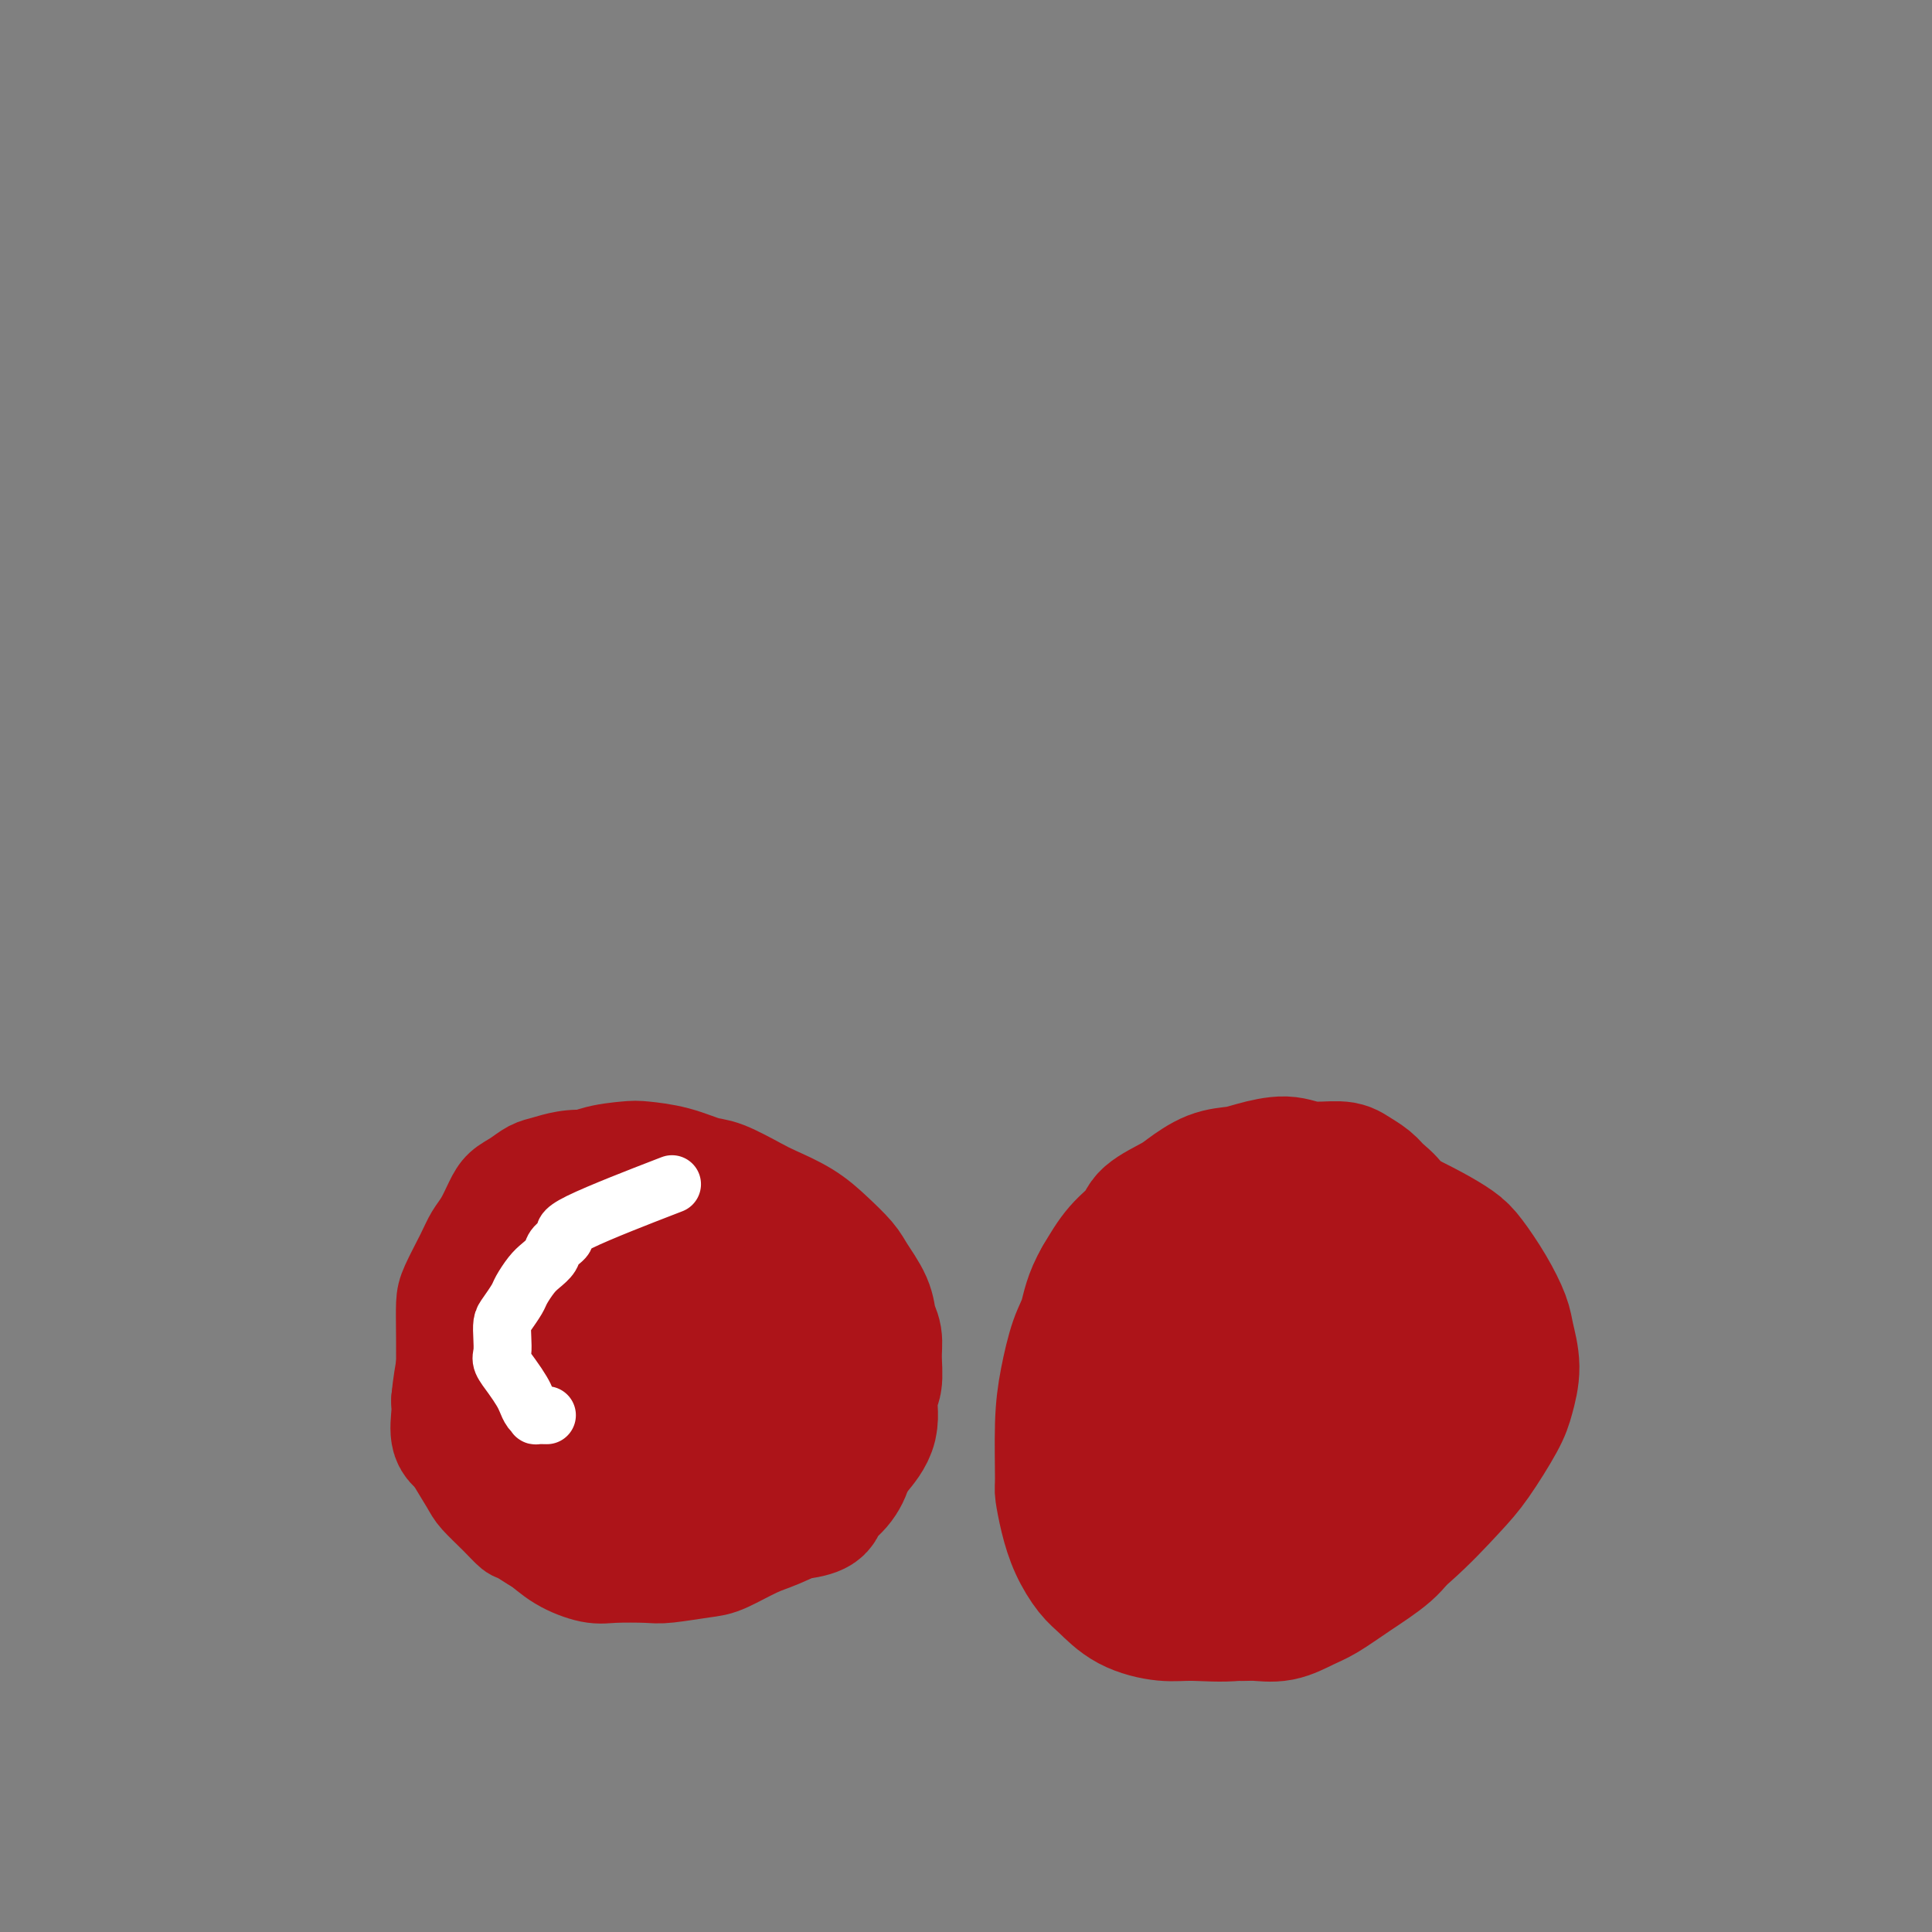
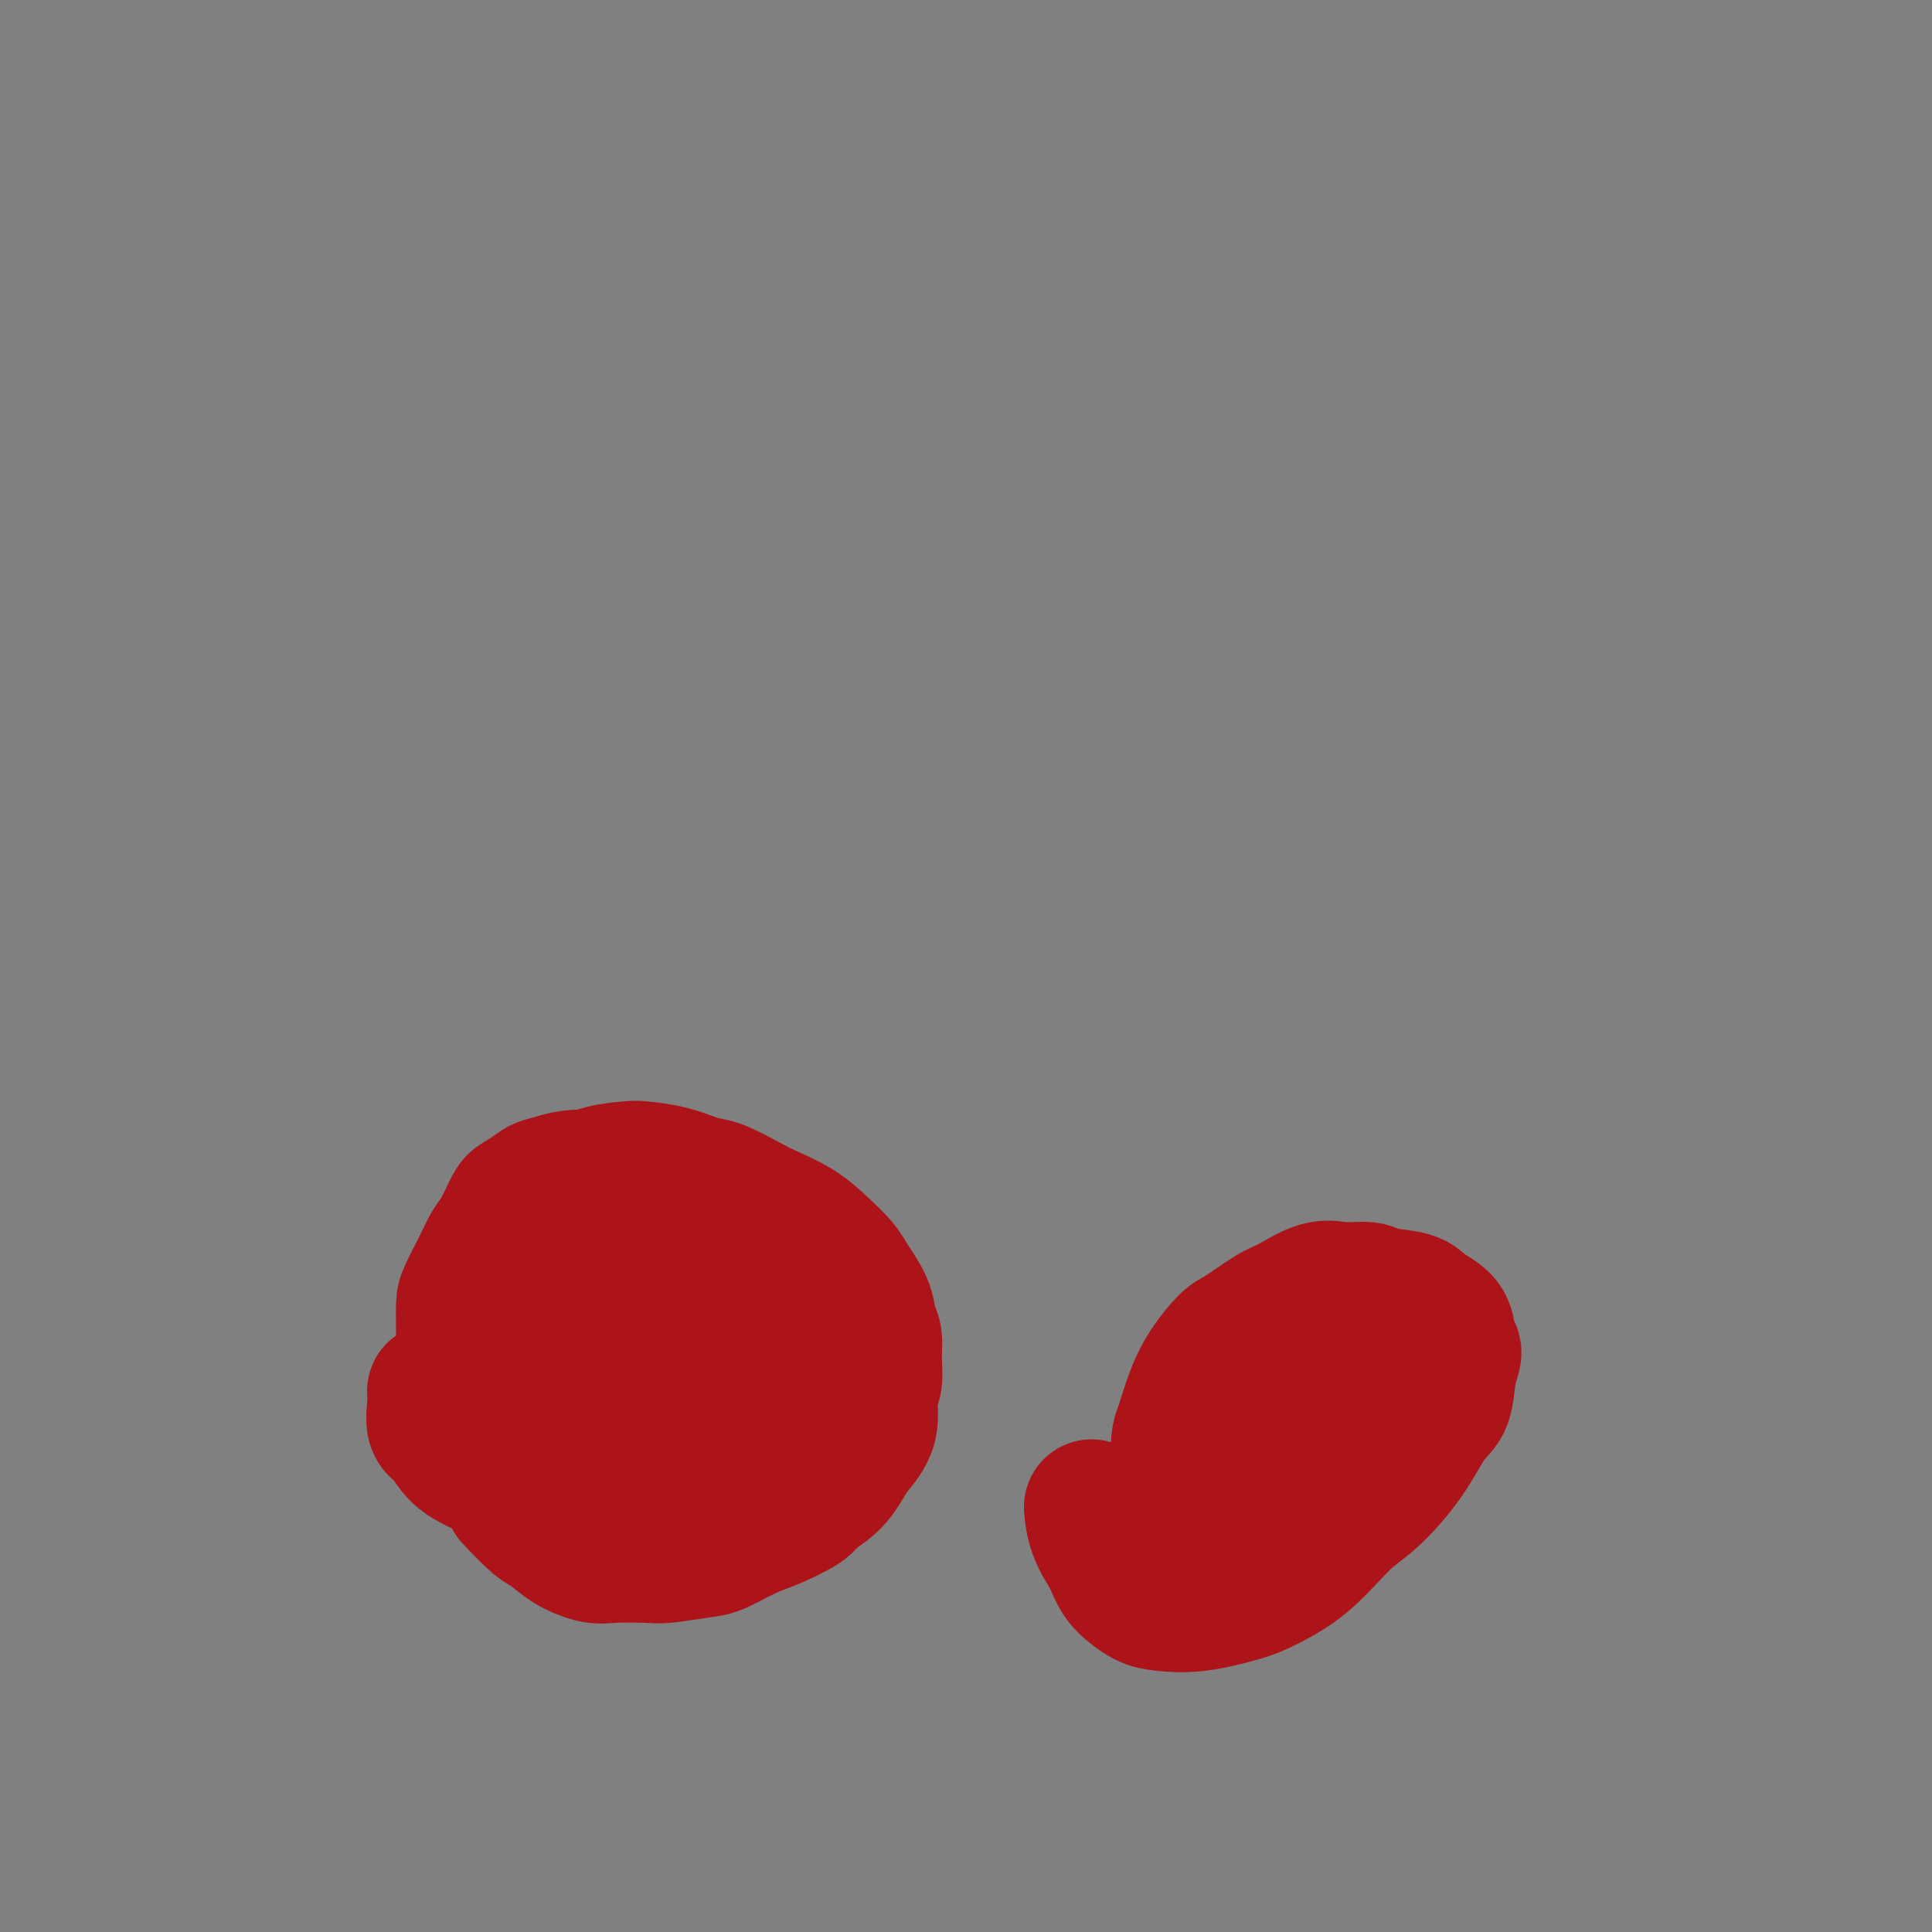
<svg xmlns="http://www.w3.org/2000/svg" viewBox="0 0 400 400" version="1.1">
  <rect x="0" y="0" width="400" height="400" fill="#808080" stroke="none" />
  <g fill="none" stroke="#AD1419" stroke-width="20" stroke-linecap="round" stroke-linejoin="round">
    <path d="M92,287c0.001,-0.252 0.001,-0.505 0,0c-0.001,0.505 -0.005,1.766 0,0c0.005,-1.766 0.018,-6.559 0,-10c-0.018,-3.441 -0.065,-5.529 0,-7c0.065,-1.471 0.244,-2.326 1,-4c0.756,-1.674 2.088,-4.167 3,-6c0.912,-1.833 1.402,-3.005 2,-4c0.598,-0.995 1.304,-1.815 2,-3c0.696,-1.185 1.382,-2.737 2,-4c0.618,-1.263 1.167,-2.237 2,-3c0.833,-0.763 1.949,-1.317 3,-2c1.051,-0.683 2.038,-1.497 3,-2c0.962,-0.503 1.898,-0.694 3,-1c1.102,-0.306 2.370,-0.727 4,-1c1.630,-0.273 3.622,-0.398 6,0c2.378,0.398 5.141,1.321 7,2c1.859,0.679 2.814,1.115 5,2c2.186,0.885 5.602,2.218 8,3c2.398,0.782 3.778,1.013 6,2c2.222,0.987 5.285,2.729 8,4c2.715,1.271 5.080,2.070 7,3c1.920,0.930 3.393,1.990 5,3c1.607,1.010 3.349,1.968 5,3c1.651,1.032 3.213,2.137 4,3c0.787,0.863 0.799,1.485 1,2c0.201,0.515 0.590,0.921 1,2c0.410,1.079 0.840,2.829 1,4c0.160,1.171 0.051,1.764 0,3c-0.051,1.236 -0.044,3.115 0,5c0.044,1.885 0.125,3.774 0,5c-0.125,1.226 -0.456,1.788 -1,3c-0.544,1.212 -1.300,3.073 -2,5c-0.700,1.927 -1.345,3.919 -2,5c-0.655,1.081 -1.321,1.251 -2,2c-0.679,0.749 -1.371,2.078 -2,3c-0.629,0.922 -1.195,1.436 -2,2c-0.805,0.564 -1.851,1.176 -3,2c-1.149,0.824 -2.402,1.860 -4,3c-1.598,1.140 -3.540,2.386 -5,3c-1.460,0.614 -2.438,0.598 -4,1c-1.562,0.402 -3.707,1.221 -5,2c-1.293,0.779 -1.733,1.517 -3,2c-1.267,0.483 -3.362,0.709 -5,1c-1.638,0.291 -2.819,0.645 -4,1" />
-     <path d="M137,321c-5.002,1.309 -7.007,1.082 -8,1c-0.993,-0.082 -0.973,-0.019 -2,0c-1.027,0.019 -3.100,-0.007 -5,0c-1.900,0.007 -3.627,0.047 -5,0c-1.373,-0.047 -2.392,-0.180 -4,-1c-1.608,-0.820 -3.805,-2.328 -5,-3c-1.195,-0.672 -1.388,-0.508 -2,-1c-0.612,-0.492 -1.642,-1.639 -3,-3c-1.358,-1.361 -3.043,-2.935 -4,-4c-0.957,-1.065 -1.186,-1.619 -2,-3c-0.814,-1.381 -2.212,-3.587 -3,-5c-0.788,-1.413 -0.965,-2.031 -1,-4c-0.035,-1.969 0.074,-5.287 0,-8c-0.074,-2.713 -0.329,-4.820 0,-7c0.329,-2.180 1.242,-4.432 2,-6c0.758,-1.568 1.359,-2.453 2,-4c0.641,-1.547 1.321,-3.756 2,-6c0.679,-2.244 1.358,-4.522 2,-6c0.642,-1.478 1.246,-2.155 2,-3c0.754,-0.845 1.660,-1.859 3,-3c1.340,-1.141 3.116,-2.408 4,-3c0.884,-0.592 0.875,-0.510 2,-1c1.125,-0.490 3.385,-1.551 5,-2c1.615,-0.449 2.585,-0.285 4,0c1.415,0.285 3.276,0.690 5,1c1.724,0.310 3.310,0.525 5,1c1.690,0.475 3.484,1.210 5,2c1.516,0.790 2.754,1.636 4,3c1.246,1.364 2.499,3.247 3,4c0.501,0.753 0.251,0.377 0,0" />
  </g>
  <g fill="none" stroke="#AD1419" stroke-width="28" stroke-linecap="round" stroke-linejoin="round">
-     <path d="M120,286c-0.010,-0.123 -0.020,-0.245 0,0c0.020,0.245 0.070,0.859 0,-1c-0.070,-1.859 -0.262,-6.189 0,-9c0.262,-2.811 0.977,-4.102 2,-6c1.023,-1.898 2.355,-4.404 3,-6c0.645,-1.596 0.605,-2.284 1,-3c0.395,-0.716 1.227,-1.462 2,-2c0.773,-0.538 1.488,-0.869 2,-1c0.512,-0.131 0.820,-0.062 2,0c1.180,0.062 3.230,0.118 5,0c1.770,-0.118 3.258,-0.411 5,0c1.742,0.411 3.736,1.525 5,2c1.264,0.475 1.798,0.312 3,1c1.202,0.688 3.071,2.227 5,4c1.929,1.773 3.917,3.781 5,5c1.083,1.219 1.260,1.649 2,3c0.740,1.351 2.041,3.624 3,5c0.959,1.376 1.575,1.855 2,3c0.425,1.145 0.658,2.957 1,5c0.342,2.043 0.793,4.318 1,6c0.207,1.682 0.169,2.770 0,4c-0.169,1.230 -0.468,2.602 -1,4c-0.532,1.398 -1.295,2.821 -2,4c-0.705,1.179 -1.352,2.113 -2,3c-0.648,0.887 -1.296,1.726 -3,3c-1.704,1.274 -4.463,2.983 -6,4c-1.537,1.017 -1.851,1.342 -3,2c-1.149,0.658 -3.133,1.647 -5,2c-1.867,0.353 -3.616,0.069 -5,0c-1.384,-0.069 -2.402,0.078 -4,0c-1.598,-0.078 -3.775,-0.381 -6,-1c-2.225,-0.619 -4.498,-1.555 -6,-2c-1.502,-0.445 -2.233,-0.400 -4,-1c-1.767,-0.600 -4.570,-1.845 -7,-3c-2.430,-1.155 -4.487,-2.219 -6,-3c-1.513,-0.781 -2.482,-1.280 -4,-2c-1.518,-0.720 -3.583,-1.663 -5,-3c-1.417,-1.337 -2.184,-3.070 -3,-4c-0.816,-0.930 -1.681,-1.058 -2,-2c-0.319,-0.942 -0.091,-2.698 0,-4c0.091,-1.302 0.046,-2.151 0,-3" />
+     <path d="M120,286c-0.010,-0.123 -0.020,-0.245 0,0c0.020,0.245 0.070,0.859 0,-1c-0.070,-1.859 -0.262,-6.189 0,-9c0.262,-2.811 0.977,-4.102 2,-6c1.023,-1.898 2.355,-4.404 3,-6c0.645,-1.596 0.605,-2.284 1,-3c0.395,-0.716 1.227,-1.462 2,-2c0.773,-0.538 1.488,-0.869 2,-1c0.512,-0.131 0.820,-0.062 2,0c1.180,0.062 3.230,0.118 5,0c1.770,-0.118 3.258,-0.411 5,0c1.264,0.475 1.798,0.312 3,1c1.202,0.688 3.071,2.227 5,4c1.929,1.773 3.917,3.781 5,5c1.083,1.219 1.260,1.649 2,3c0.740,1.351 2.041,3.624 3,5c0.959,1.376 1.575,1.855 2,3c0.425,1.145 0.658,2.957 1,5c0.342,2.043 0.793,4.318 1,6c0.207,1.682 0.169,2.770 0,4c-0.169,1.230 -0.468,2.602 -1,4c-0.532,1.398 -1.295,2.821 -2,4c-0.705,1.179 -1.352,2.113 -2,3c-0.648,0.887 -1.296,1.726 -3,3c-1.704,1.274 -4.463,2.983 -6,4c-1.537,1.017 -1.851,1.342 -3,2c-1.149,0.658 -3.133,1.647 -5,2c-1.867,0.353 -3.616,0.069 -5,0c-1.384,-0.069 -2.402,0.078 -4,0c-1.598,-0.078 -3.775,-0.381 -6,-1c-2.225,-0.619 -4.498,-1.555 -6,-2c-1.502,-0.445 -2.233,-0.400 -4,-1c-1.767,-0.600 -4.570,-1.845 -7,-3c-2.430,-1.155 -4.487,-2.219 -6,-3c-1.513,-0.781 -2.482,-1.280 -4,-2c-1.518,-0.720 -3.583,-1.663 -5,-3c-1.417,-1.337 -2.184,-3.070 -3,-4c-0.816,-0.930 -1.681,-1.058 -2,-2c-0.319,-0.942 -0.091,-2.698 0,-4c0.091,-1.302 0.046,-2.151 0,-3" />
    <path d="M95,290c0.213,-2.579 0.746,-5.528 1,-7c0.254,-1.472 0.228,-1.467 1,-3c0.772,-1.533 2.340,-4.604 3,-6c0.660,-1.396 0.410,-1.119 2,-3c1.590,-1.881 5.019,-5.922 7,-8c1.981,-2.078 2.514,-2.193 4,-3c1.486,-0.807 3.926,-2.308 5,-3c1.074,-0.692 0.783,-0.577 3,-1c2.217,-0.423 6.941,-1.383 9,-2c2.059,-0.617 1.454,-0.890 2,-1c0.546,-0.110 2.242,-0.056 4,0c1.758,0.056 3.578,0.112 5,0c1.422,-0.112 2.448,-0.394 4,0c1.552,0.394 3.631,1.465 5,2c1.369,0.535 2.027,0.535 3,1c0.973,0.465 2.260,1.393 3,2c0.740,0.607 0.932,0.891 2,2c1.068,1.109 3.012,3.042 4,4c0.988,0.958 1.020,0.939 2,2c0.980,1.061 2.907,3.200 4,5c1.093,1.800 1.352,3.261 2,5c0.648,1.739 1.687,3.755 2,5c0.313,1.245 -0.098,1.720 0,3c0.098,1.280 0.706,3.366 1,5c0.294,1.634 0.273,2.817 0,4c-0.273,1.183 -0.800,2.366 -1,3c-0.200,0.634 -0.073,0.718 0,1c0.073,0.282 0.092,0.761 0,1c-0.092,0.239 -0.295,0.239 -1,1c-0.705,0.761 -1.911,2.285 -3,3c-1.089,0.715 -2.060,0.621 -3,1c-0.940,0.379 -1.850,1.230 -3,2c-1.150,0.770 -2.542,1.460 -4,2c-1.458,0.540 -2.984,0.930 -4,1c-1.016,0.070 -1.523,-0.179 -3,0c-1.477,0.179 -3.925,0.787 -6,1c-2.075,0.213 -3.778,0.031 -5,0c-1.222,-0.031 -1.964,0.089 -3,0c-1.036,-0.089 -2.366,-0.386 -4,-1c-1.634,-0.614 -3.571,-1.544 -5,-2c-1.429,-0.456 -2.350,-0.437 -4,-1c-1.650,-0.563 -4.030,-1.708 -6,-3c-1.970,-1.292 -3.530,-2.733 -5,-4c-1.470,-1.267 -2.848,-2.362 -4,-4c-1.152,-1.638 -2.076,-3.819 -3,-6" />
    <path d="M106,288c-2.232,-2.802 -1.812,-2.809 -2,-4c-0.188,-1.191 -0.984,-3.568 -1,-6c-0.016,-2.432 0.748,-4.921 1,-7c0.252,-2.079 -0.009,-3.749 1,-7c1.009,-3.251 3.288,-8.083 4,-10c0.712,-1.917 -0.144,-0.918 0,-1c0.144,-0.082 1.288,-1.244 2,-2c0.712,-0.756 0.992,-1.106 2,-2c1.008,-0.894 2.742,-2.331 4,-3c1.258,-0.669 2.039,-0.570 3,-1c0.961,-0.430 2.102,-1.390 4,-2c1.898,-0.610 4.553,-0.870 6,-1c1.447,-0.130 1.686,-0.130 3,0c1.314,0.130 3.703,0.390 6,1c2.297,0.610 4.501,1.569 6,2c1.499,0.431 2.294,0.333 4,1c1.706,0.667 4.324,2.097 6,3c1.676,0.903 2.412,1.279 4,2c1.588,0.721 4.030,1.788 6,3c1.970,1.212 3.469,2.568 5,4c1.531,1.432 3.094,2.938 4,4c0.906,1.062 1.157,1.678 2,3c0.843,1.322 2.280,3.348 3,5c0.720,1.652 0.724,2.929 1,4c0.276,1.071 0.823,1.937 1,3c0.177,1.063 -0.015,2.322 0,4c0.015,1.678 0.237,3.774 0,5c-0.237,1.226 -0.932,1.581 -1,3c-0.068,1.419 0.493,3.903 0,6c-0.493,2.097 -2.040,3.806 -3,5c-0.960,1.194 -1.334,1.871 -2,3c-0.666,1.129 -1.624,2.710 -3,4c-1.376,1.290 -3.170,2.290 -4,3c-0.830,0.710 -0.697,1.132 -2,2c-1.303,0.868 -4.044,2.184 -6,3c-1.956,0.816 -3.128,1.133 -5,2c-1.872,0.867 -4.444,2.285 -6,3c-1.556,0.715 -2.095,0.729 -4,1c-1.905,0.271 -5.177,0.800 -7,1c-1.823,0.200 -2.196,0.071 -4,0c-1.804,-0.071 -5.037,-0.086 -7,0c-1.963,0.086 -2.656,0.272 -4,0c-1.344,-0.272 -3.340,-1.001 -5,-2c-1.660,-0.999 -2.985,-2.269 -4,-3c-1.015,-0.731 -1.718,-0.923 -3,-2c-1.282,-1.077 -3.141,-3.038 -5,-5" />
-     <path d="M106,310c-3.434,-2.847 -3.520,-3.966 -4,-6c-0.480,-2.034 -1.353,-4.983 -2,-7c-0.647,-2.017 -1.068,-3.102 -1,-5c0.068,-1.898 0.625,-4.608 1,-7c0.375,-2.392 0.567,-4.467 1,-6c0.433,-1.533 1.108,-2.524 2,-4c0.892,-1.476 2.003,-3.436 3,-5c0.997,-1.564 1.880,-2.731 4,-4c2.120,-1.269 5.477,-2.641 7,-3c1.523,-0.359 1.212,0.294 2,0c0.788,-0.294 2.673,-1.534 5,-2c2.327,-0.466 5.095,-0.158 8,0c2.905,0.158 5.949,0.164 8,0c2.051,-0.164 3.111,-0.499 5,0c1.889,0.499 4.607,1.834 7,3c2.393,1.166 4.461,2.165 6,3c1.539,0.835 2.550,1.505 4,3c1.450,1.495 3.341,3.814 5,6c1.659,2.186 3.087,4.240 4,6c0.913,1.760 1.312,3.226 2,5c0.688,1.774 1.665,3.854 2,6c0.335,2.146 0.026,4.357 0,6c-0.026,1.643 0.230,2.717 0,4c-0.230,1.283 -0.945,2.774 -2,4c-1.055,1.226 -2.448,2.186 -3,3c-0.552,0.814 -0.261,1.483 -1,2c-0.739,0.517 -2.506,0.883 -4,1c-1.494,0.117 -2.715,-0.013 -4,0c-1.285,0.013 -2.634,0.171 -4,0c-1.366,-0.171 -2.749,-0.669 -4,-1c-1.251,-0.331 -2.370,-0.494 -3,-1c-0.630,-0.506 -0.771,-1.353 -1,-2c-0.229,-0.647 -0.545,-1.093 -1,-2c-0.455,-0.907 -1.047,-2.274 -1,-3c0.047,-0.726 0.734,-0.811 1,-2c0.266,-1.189 0.110,-3.481 0,-5c-0.110,-1.519 -0.173,-2.263 0,-3c0.173,-0.737 0.582,-1.465 1,-2c0.418,-0.535 0.844,-0.875 1,-1c0.156,-0.125 0.041,-0.034 0,0c-0.041,0.034 -0.008,0.013 0,0c0.008,-0.013 -0.009,-0.017 0,0c0.009,0.017 0.044,0.056 0,0c-0.044,-0.056 -0.166,-0.207 0,0c0.166,0.207 0.619,0.774 1,1c0.381,0.226 0.691,0.113 1,0" />
    <path d="M152,292c1.067,-0.089 1.733,0.689 2,1c0.267,0.311 0.133,0.156 0,0" />
-     <path d="M248,273c0.036,-0.107 0.073,-0.214 0,0c-0.073,0.214 -0.254,0.749 0,0c0.254,-0.749 0.943,-2.782 0,1c-0.943,3.782 -3.517,13.380 -5,19c-1.483,5.620 -1.873,7.261 -2,9c-0.127,1.739 0.011,3.576 0,6c-0.011,2.424 -0.170,5.436 0,8c0.170,2.564 0.669,4.679 1,6c0.331,1.321 0.493,1.846 1,3c0.507,1.154 1.359,2.936 2,4c0.641,1.064 1.072,1.411 2,2c0.928,0.589 2.352,1.419 4,2c1.648,0.581 3.520,0.911 5,1c1.480,0.089 2.567,-0.064 4,0c1.433,0.064 3.213,0.346 5,0c1.787,-0.346 3.583,-1.318 5,-2c1.417,-0.682 2.455,-1.074 4,-2c1.545,-0.926 3.597,-2.387 6,-4c2.403,-1.613 5.155,-3.379 7,-5c1.845,-1.621 2.781,-3.099 4,-5c1.219,-1.901 2.721,-4.227 4,-7c1.279,-2.773 2.337,-5.994 3,-8c0.663,-2.006 0.933,-2.796 1,-5c0.067,-2.204 -0.069,-5.823 0,-9c0.069,-3.177 0.342,-5.913 0,-8c-0.342,-2.087 -1.298,-3.524 -2,-6c-0.702,-2.476 -1.151,-5.990 -2,-9c-0.849,-3.010 -2.099,-5.516 -3,-7c-0.901,-1.484 -1.452,-1.945 -2,-3c-0.548,-1.055 -1.091,-2.703 -2,-4c-0.909,-1.297 -2.182,-2.241 -3,-3c-0.818,-0.759 -1.182,-1.332 -2,-2c-0.818,-0.668 -2.092,-1.430 -3,-2c-0.908,-0.570 -1.452,-0.948 -3,-1c-1.548,-0.052 -4.100,0.222 -6,0c-1.900,-0.222 -3.149,-0.939 -5,-1c-1.851,-0.061 -4.302,0.535 -6,1c-1.698,0.465 -2.641,0.799 -4,1c-1.359,0.201 -3.135,0.269 -5,1c-1.865,0.731 -3.818,2.126 -5,3c-1.182,0.874 -1.593,1.229 -3,2c-1.407,0.771 -3.810,1.959 -5,3c-1.190,1.041 -1.167,1.934 -2,3c-0.833,1.066 -2.524,2.305 -4,4c-1.476,1.695 -2.738,3.848 -4,6" />
-     <path d="M228,265c-2.133,3.623 -2.466,6.180 -3,8c-0.534,1.820 -1.268,2.905 -2,5c-0.732,2.095 -1.462,5.202 -2,8c-0.538,2.798 -0.885,5.286 -1,9c-0.115,3.714 0.003,8.654 0,11c-0.003,2.346 -0.126,2.097 0,3c0.126,0.903 0.502,2.959 1,5c0.498,2.041 1.119,4.067 2,6c0.881,1.933 2.023,3.771 3,5c0.977,1.229 1.787,1.848 3,3c1.213,1.152 2.827,2.838 5,4c2.173,1.162 4.905,1.799 7,2c2.095,0.201 3.553,-0.036 6,0c2.447,0.036 5.883,0.345 9,0c3.117,-0.345 5.916,-1.344 8,-2c2.084,-0.656 3.455,-0.968 6,-2c2.545,-1.032 6.265,-2.782 10,-5c3.735,-2.218 7.487,-4.902 11,-8c3.513,-3.098 6.788,-6.609 9,-9c2.212,-2.391 3.360,-3.662 5,-6c1.640,-2.338 3.772,-5.743 5,-8c1.228,-2.257 1.551,-3.364 2,-5c0.449,-1.636 1.025,-3.800 1,-6c-0.025,-2.200 -0.652,-4.437 -1,-6c-0.348,-1.563 -0.418,-2.452 -1,-4c-0.582,-1.548 -1.675,-3.756 -3,-6c-1.325,-2.244 -2.883,-4.524 -4,-6c-1.117,-1.476 -1.795,-2.147 -3,-3c-1.205,-0.853 -2.938,-1.888 -5,-3c-2.062,-1.112 -4.453,-2.299 -6,-3c-1.547,-0.701 -2.249,-0.914 -4,-1c-1.751,-0.086 -4.552,-0.046 -7,0c-2.448,0.046 -4.544,0.096 -6,0c-1.456,-0.096 -2.273,-0.339 -4,0c-1.727,0.339 -4.365,1.260 -6,2c-1.635,0.740 -2.267,1.301 -4,2c-1.733,0.699 -4.565,1.537 -7,3c-2.435,1.463 -4.471,3.550 -6,5c-1.529,1.450 -2.550,2.261 -4,4c-1.450,1.739 -3.330,4.404 -5,7c-1.670,2.596 -3.131,5.122 -4,7c-0.869,1.878 -1.147,3.108 -2,5c-0.853,1.892 -2.280,4.445 -3,7c-0.720,2.555 -0.732,5.111 -1,7c-0.268,1.889 -0.791,3.111 -1,5c-0.209,1.889 -0.105,4.444 0,7" />
    <path d="M226,312c0.267,4.772 1.934,7.201 3,9c1.066,1.799 1.529,2.967 2,4c0.471,1.033 0.948,1.931 2,3c1.052,1.069 2.679,2.310 4,3c1.321,0.690 2.335,0.828 4,1c1.665,0.172 3.981,0.377 7,0c3.019,-0.377 6.741,-1.336 9,-2c2.259,-0.664 3.054,-1.034 5,-2c1.946,-0.966 5.041,-2.527 8,-5c2.959,-2.473 5.780,-5.856 8,-8c2.220,-2.144 3.837,-3.049 6,-5c2.163,-1.951 4.872,-4.950 7,-8c2.128,-3.050 3.677,-6.152 5,-8c1.323,-1.848 2.421,-2.441 3,-4c0.579,-1.559 0.639,-4.084 1,-6c0.361,-1.916 1.023,-3.224 1,-4c-0.023,-0.776 -0.731,-1.020 -1,-2c-0.269,-0.980 -0.100,-2.697 -1,-4c-0.900,-1.303 -2.869,-2.191 -4,-3c-1.131,-0.809 -1.423,-1.540 -3,-2c-1.577,-0.460 -4.439,-0.649 -6,-1c-1.561,-0.351 -1.822,-0.865 -3,-1c-1.178,-0.135 -3.275,0.107 -5,0c-1.725,-0.107 -3.079,-0.565 -5,0c-1.921,0.565 -4.408,2.151 -6,3c-1.592,0.849 -2.289,0.959 -4,2c-1.711,1.041 -4.437,3.013 -6,4c-1.563,0.987 -1.964,0.988 -3,2c-1.036,1.012 -2.708,3.036 -4,5c-1.292,1.964 -2.203,3.870 -3,6c-0.797,2.130 -1.480,4.485 -2,6c-0.520,1.515 -0.875,2.191 -1,4c-0.125,1.809 -0.018,4.750 0,7c0.018,2.250 -0.052,3.808 0,5c0.052,1.192 0.226,2.018 1,3c0.774,0.982 2.147,2.120 3,3c0.853,0.880 1.185,1.504 2,2c0.815,0.496 2.112,0.866 4,1c1.888,0.134 4.365,0.031 6,0c1.635,-0.031 2.427,0.008 4,-1c1.573,-1.008 3.928,-3.063 6,-5c2.072,-1.937 3.862,-3.754 5,-5c1.138,-1.246 1.625,-1.919 2,-3c0.375,-1.081 0.636,-2.568 1,-4c0.364,-1.432 0.829,-2.809 1,-4c0.171,-1.191 0.049,-2.198 0,-3c-0.049,-0.802 -0.024,-1.401 0,-2" />
    <path d="M279,293c0.372,-2.176 0.302,-1.115 0,-1c-0.302,0.115 -0.836,-0.717 -1,-1c-0.164,-0.283 0.040,-0.016 0,0c-0.040,0.016 -0.326,-0.217 -1,0c-0.674,0.217 -1.738,0.885 -2,1c-0.262,0.115 0.278,-0.323 0,0c-0.278,0.323 -1.374,1.408 -2,2c-0.626,0.592 -0.782,0.692 -1,1c-0.218,0.308 -0.500,0.826 -1,2c-0.500,1.174 -1.220,3.005 -2,4c-0.780,0.995 -1.622,1.153 -2,3c-0.378,1.847 -0.294,5.382 0,8c0.294,2.618 0.798,4.319 1,5c0.202,0.681 0.101,0.340 0,0" />
    <path d="M145,271c-0.014,0.036 -0.028,0.072 0,0c0.028,-0.072 0.097,-0.253 0,0c-0.097,0.253 -0.359,0.941 0,0c0.359,-0.941 1.339,-3.512 0,0c-1.339,3.512 -4.998,13.106 -7,18c-2.002,4.894 -2.347,5.087 -3,7c-0.653,1.913 -1.615,5.547 -2,7c-0.385,1.453 -0.192,0.727 0,0" />
  </g>
  <g fill="none" stroke="#FFFFFF" stroke-width="12" stroke-linecap="round" stroke-linejoin="round">
-     <path d="M137,246c1.849,-0.715 3.698,-1.429 0,0c-3.698,1.429 -12.944,5.002 -17,7c-4.056,1.998 -2.921,2.421 -3,3c-0.079,0.579 -1.373,1.314 -2,2c-0.627,0.686 -0.587,1.323 -1,2c-0.413,0.677 -1.280,1.393 -2,2c-0.720,0.607 -1.293,1.107 -2,2c-0.707,0.893 -1.549,2.181 -2,3c-0.451,0.819 -0.513,1.168 -1,2c-0.487,0.832 -1.400,2.147 -2,3c-0.600,0.853 -0.887,1.242 -1,2c-0.113,0.758 -0.052,1.883 0,3c0.052,1.117 0.094,2.224 0,3c-0.094,0.776 -0.324,1.220 0,2c0.324,0.780 1.201,1.898 2,3c0.799,1.102 1.518,2.190 2,3c0.482,0.810 0.725,1.341 1,2c0.275,0.659 0.582,1.444 1,2c0.418,0.556 0.947,0.881 1,1c0.053,0.119 -0.370,0.032 0,0c0.370,-0.032 1.534,-0.009 2,0c0.466,0.009 0.233,0.005 0,0" />
-   </g>
+     </g>
</svg>